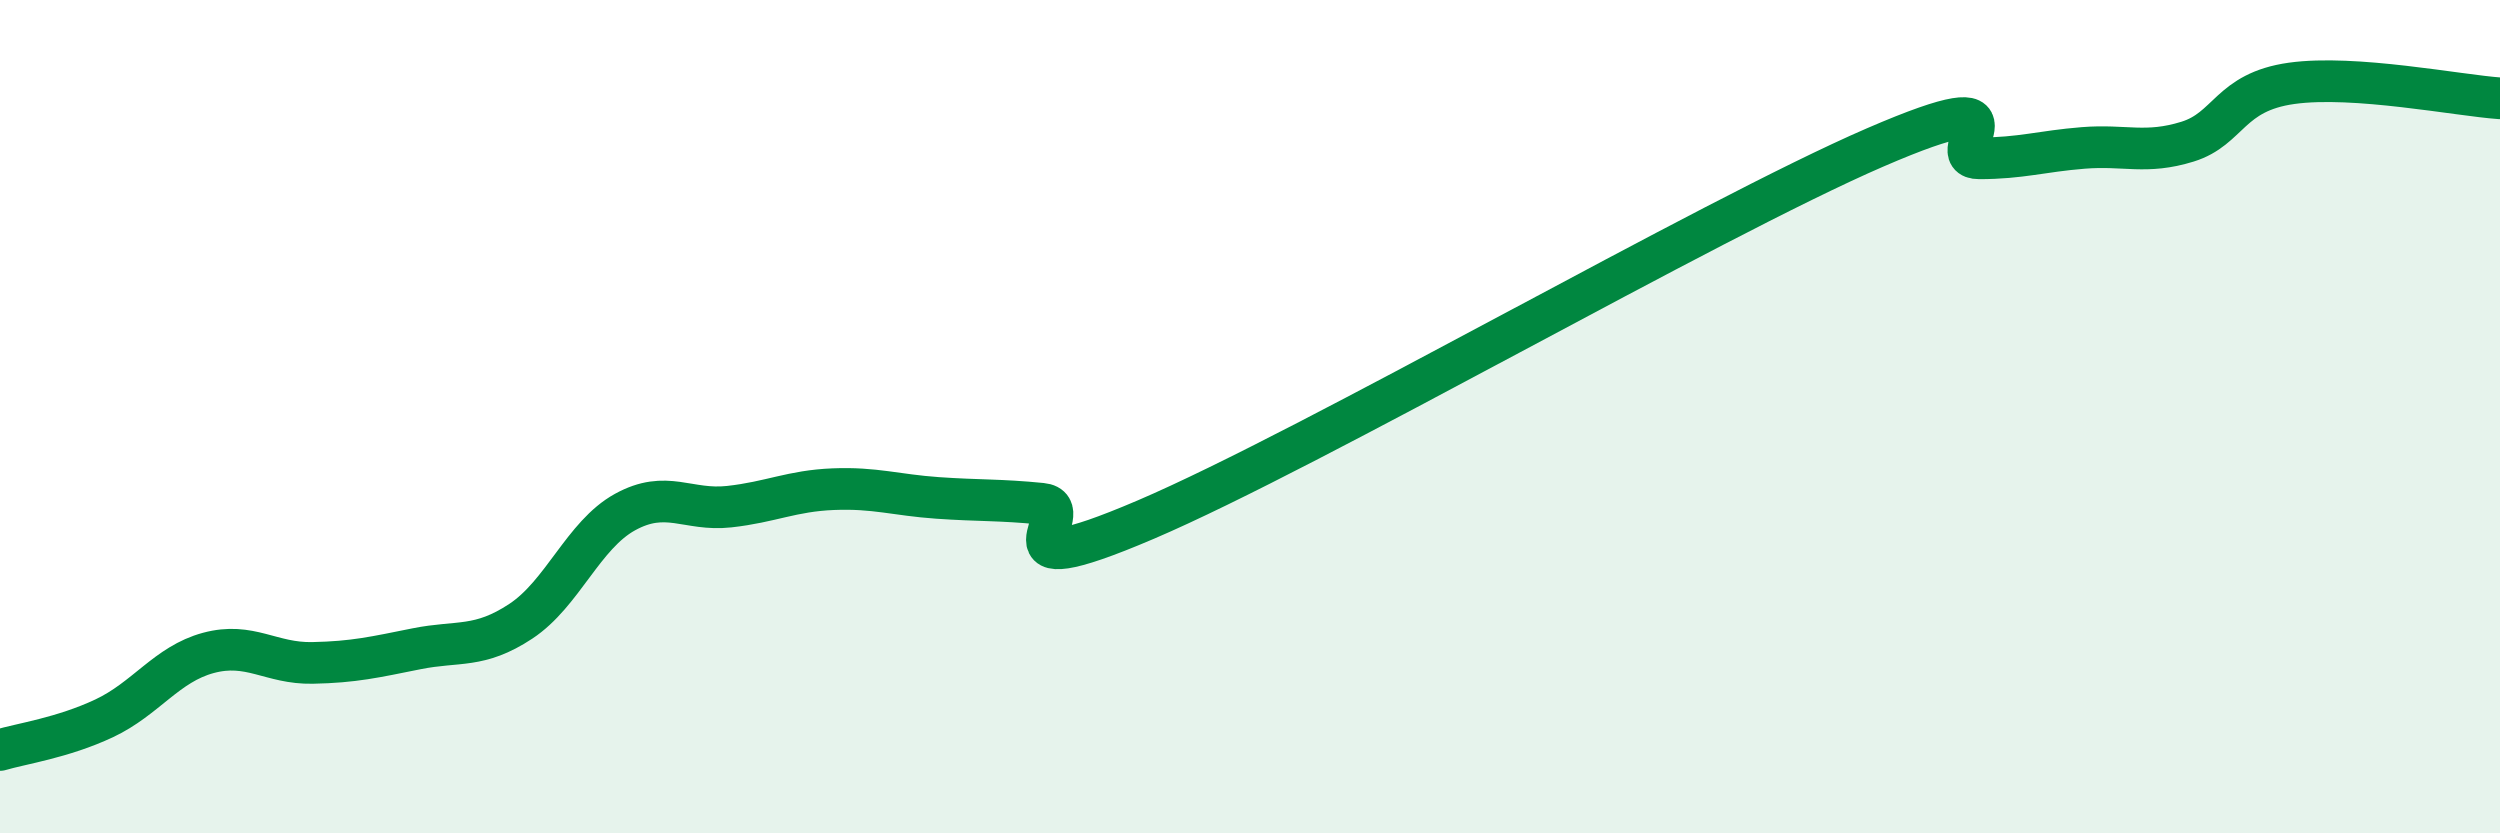
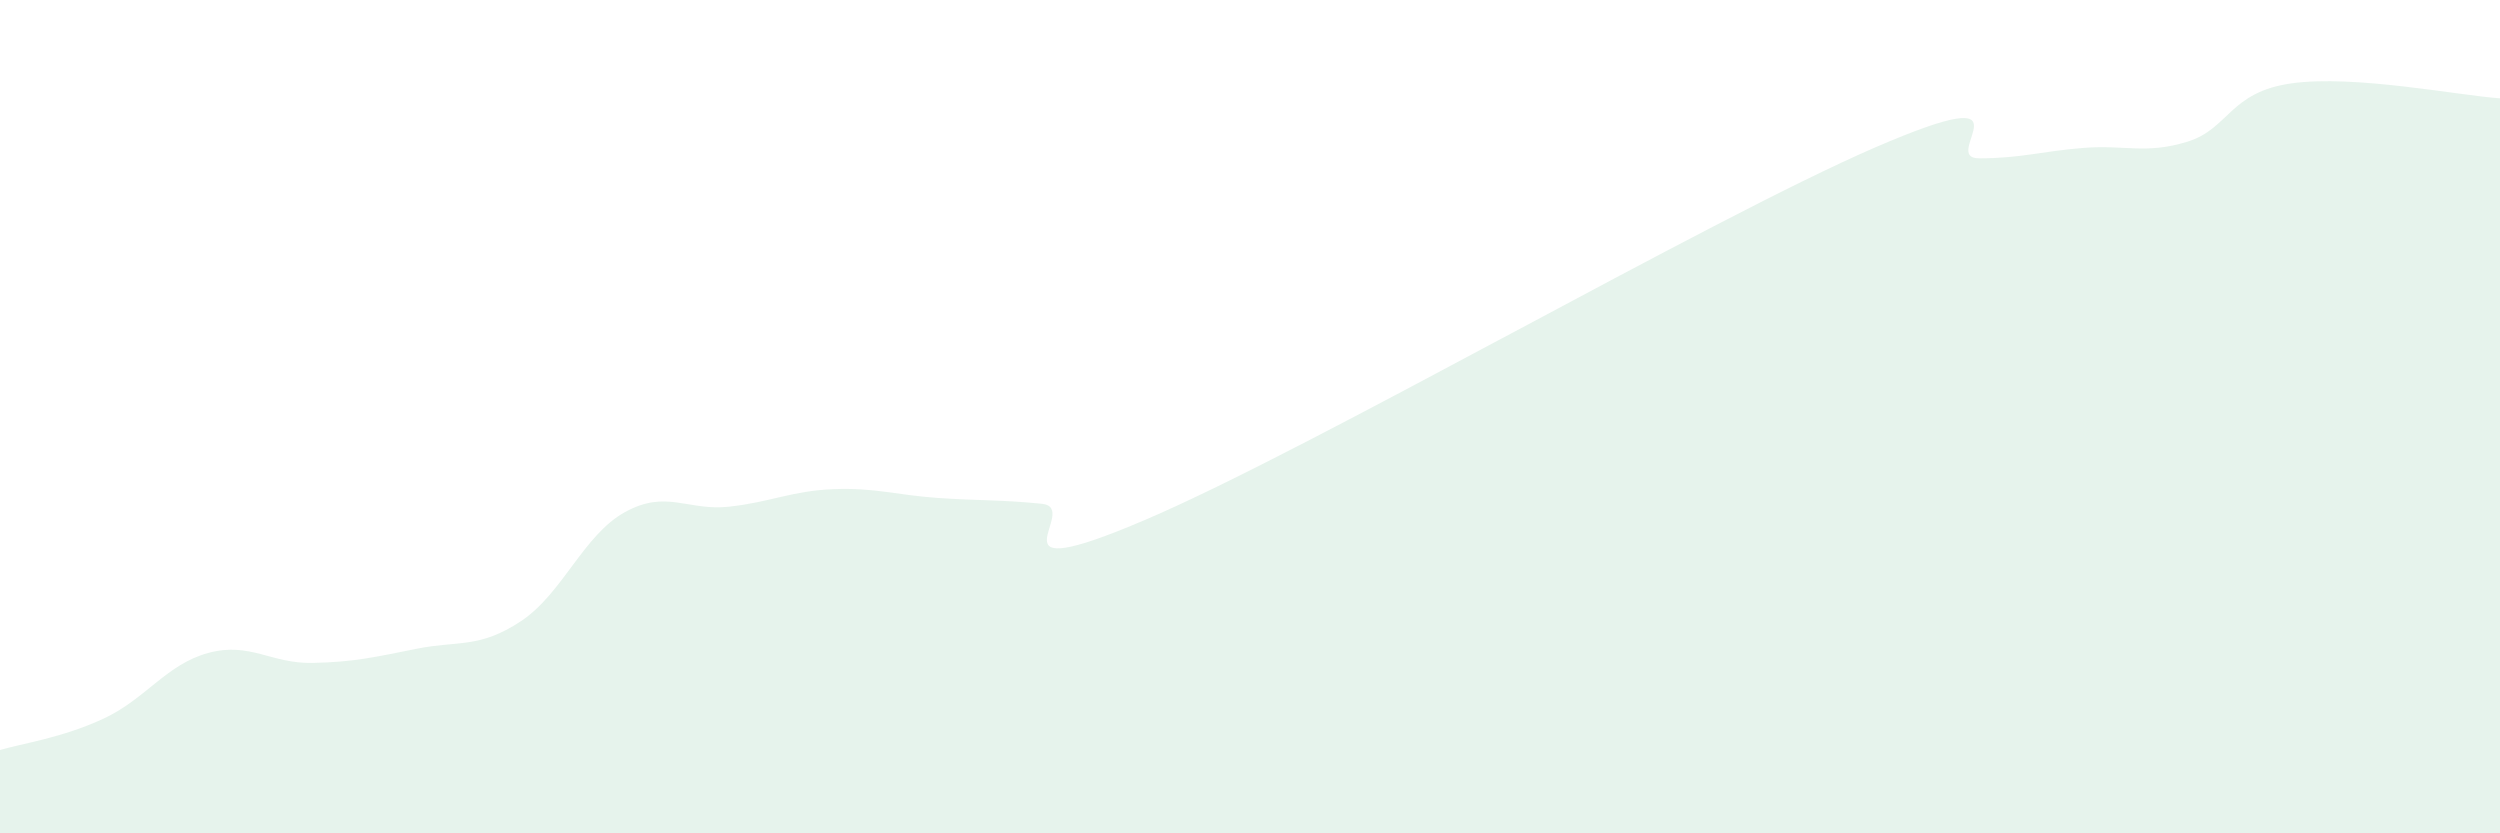
<svg xmlns="http://www.w3.org/2000/svg" width="60" height="20" viewBox="0 0 60 20">
  <path d="M 0,18 C 0.5,17.85 1.5,17.71 2.5,17.24 C 3.5,16.77 4,15.94 5,15.67 C 6,15.4 6.5,15.93 7.5,15.91 C 8.5,15.89 9,15.77 10,15.57 C 11,15.37 11.5,15.57 12.5,14.91 C 13.5,14.25 14,12.84 15,12.29 C 16,11.74 16.5,12.27 17.5,12.16 C 18.5,12.05 19,11.78 20,11.74 C 21,11.7 21.5,11.88 22.5,11.95 C 23.5,12.02 24,11.99 25,12.09 C 26,12.19 23.5,14.18 27.5,12.47 C 31.5,10.76 41,5.27 45,3.54 C 49,1.81 46.5,3.8 47.5,3.8 C 48.5,3.8 49,3.63 50,3.55 C 51,3.47 51.5,3.71 52.5,3.4 C 53.5,3.09 53.5,2.21 55,2 C 56.5,1.79 59,2.29 60,2.36L60 20L0 20Z" fill="#008740" opacity="0.1" stroke-linecap="round" stroke-linejoin="round" />
-   <path d="M 0,18 C 0.5,17.85 1.5,17.71 2.5,17.24 C 3.5,16.77 4,15.94 5,15.67 C 6,15.4 6.5,15.93 7.5,15.91 C 8.5,15.89 9,15.77 10,15.57 C 11,15.37 11.5,15.57 12.5,14.91 C 13.5,14.25 14,12.84 15,12.29 C 16,11.74 16.5,12.27 17.5,12.16 C 18.5,12.05 19,11.78 20,11.74 C 21,11.7 21.5,11.88 22.5,11.95 C 23.5,12.02 24,11.99 25,12.09 C 26,12.19 23.5,14.18 27.5,12.47 C 31.5,10.76 41,5.27 45,3.54 C 49,1.81 46.5,3.8 47.5,3.8 C 48.5,3.8 49,3.63 50,3.55 C 51,3.47 51.5,3.71 52.5,3.4 C 53.5,3.09 53.5,2.21 55,2 C 56.5,1.79 59,2.29 60,2.36" stroke="#008740" stroke-width="1" fill="none" stroke-linecap="round" stroke-linejoin="round" />
</svg>